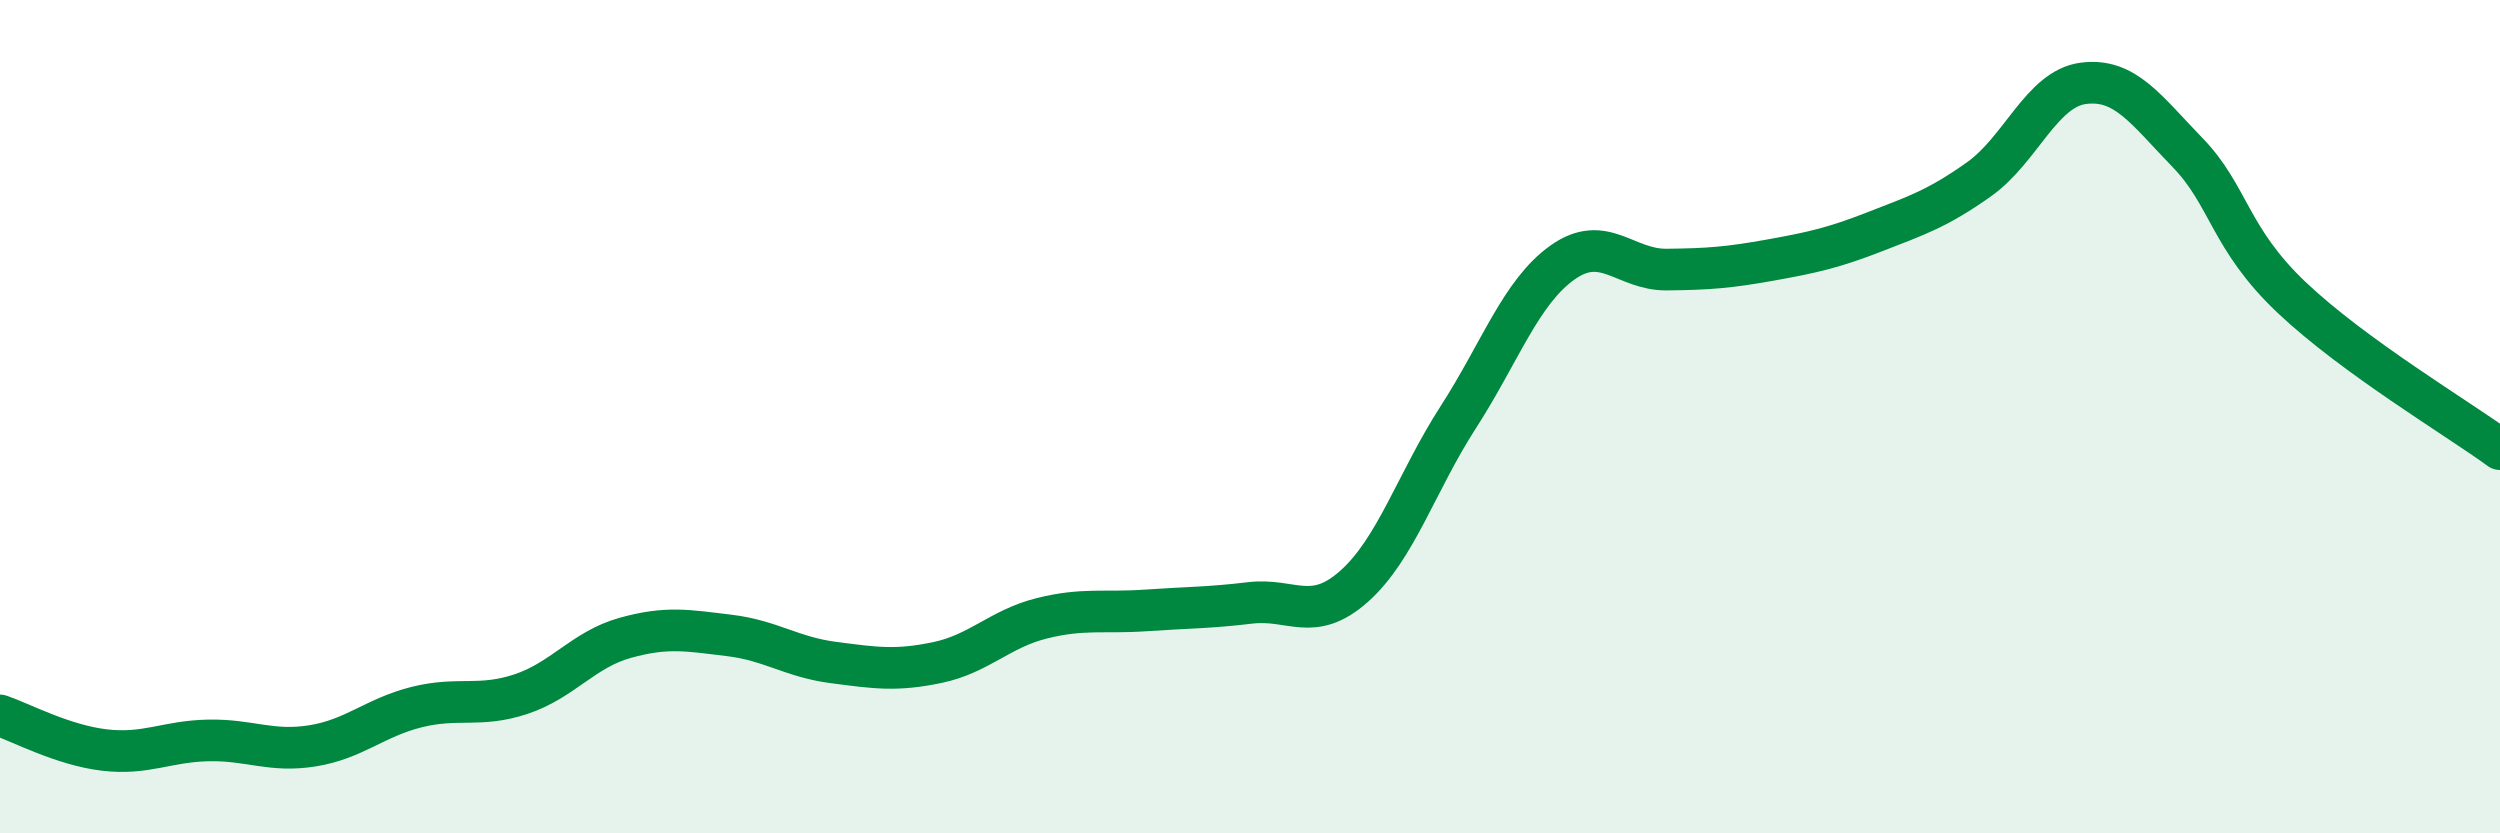
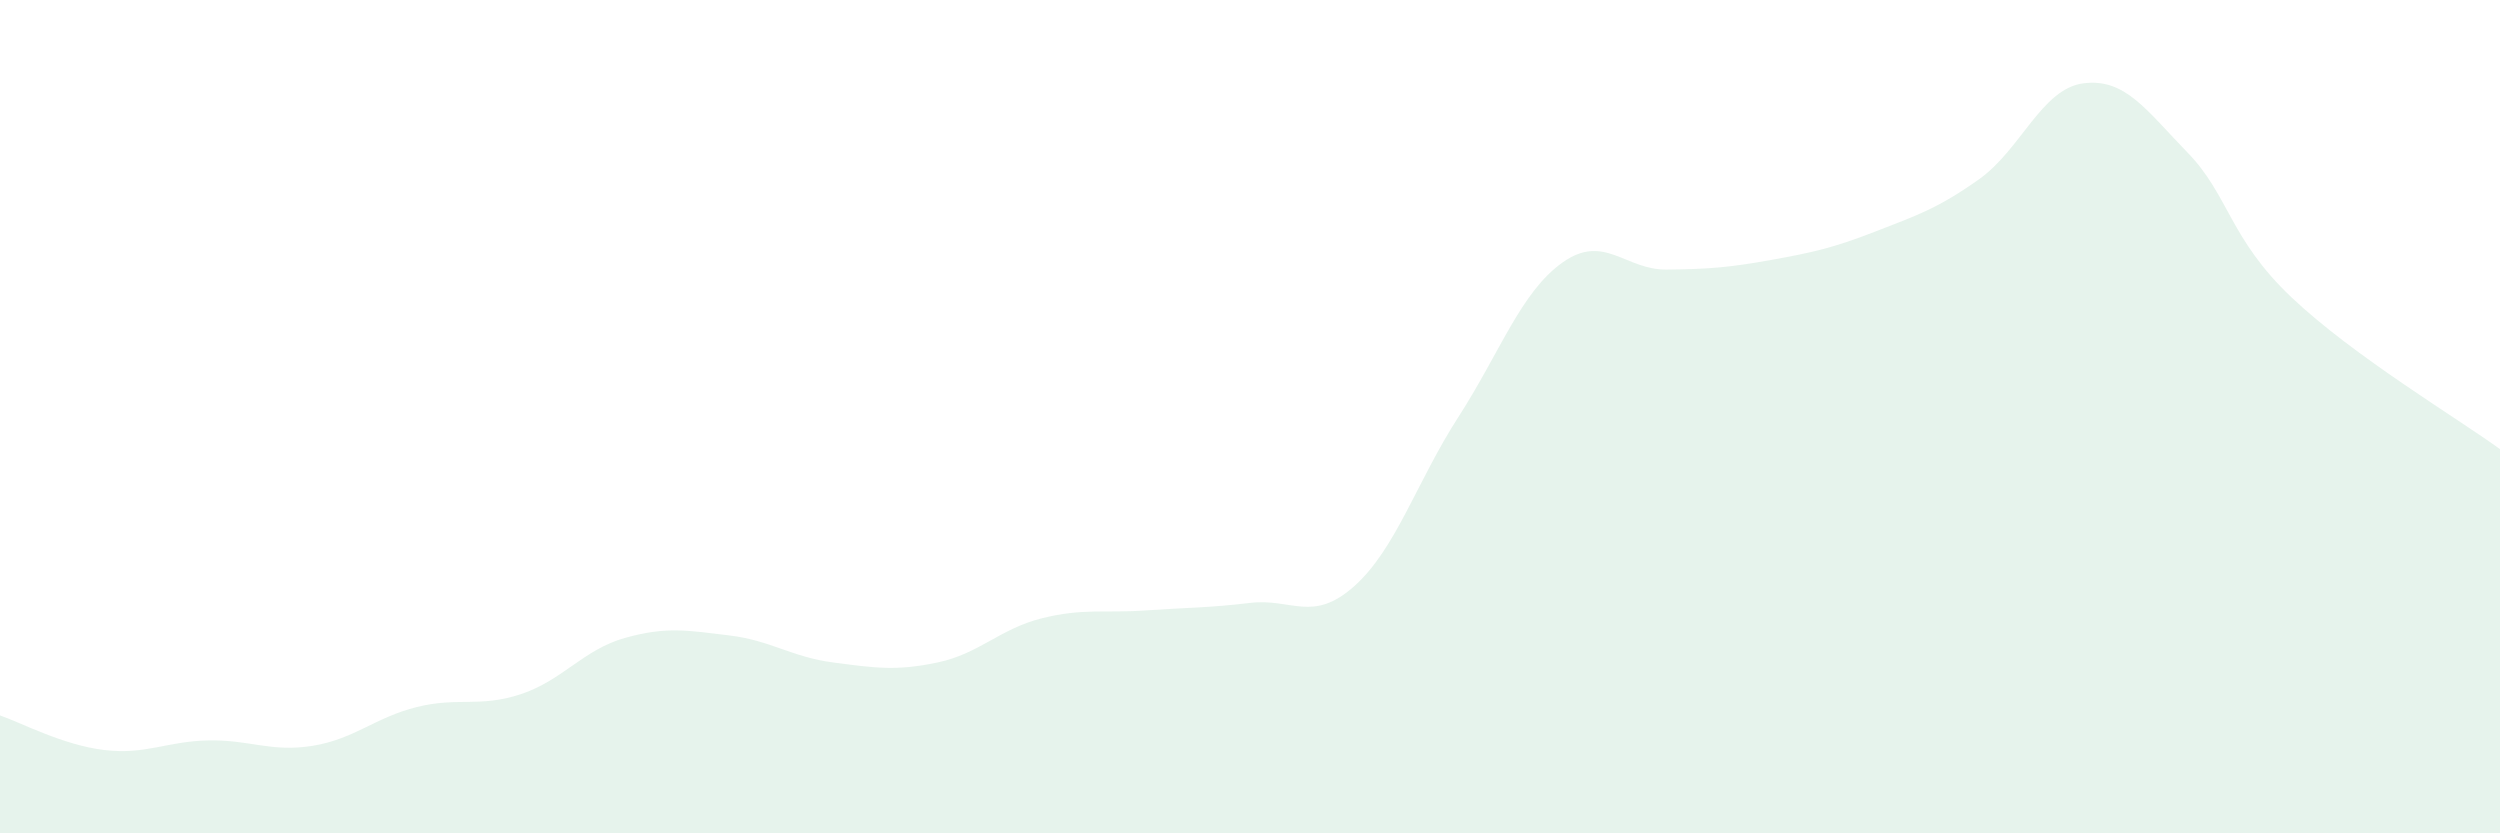
<svg xmlns="http://www.w3.org/2000/svg" width="60" height="20" viewBox="0 0 60 20">
  <path d="M 0,17.17 C 0.5,17.34 1.5,17.88 2.5,18 C 3.5,18.12 4,17.79 5,17.77 C 6,17.75 6.5,18.06 7.5,17.9 C 8.5,17.74 9,17.22 10,16.97 C 11,16.72 11.5,16.99 12.5,16.66 C 13.5,16.33 14,15.59 15,15.31 C 16,15.03 16.5,15.13 17.5,15.25 C 18.5,15.37 19,15.77 20,15.9 C 21,16.03 21.5,16.11 22.5,15.9 C 23.5,15.69 24,15.09 25,14.84 C 26,14.59 26.5,14.72 27.5,14.65 C 28.5,14.58 29,14.59 30,14.47 C 31,14.35 31.5,14.96 32.5,14.07 C 33.5,13.18 34,11.56 35,10.01 C 36,8.46 36.5,7.01 37.5,6.3 C 38.5,5.59 39,6.48 40,6.47 C 41,6.46 41.5,6.42 42.5,6.24 C 43.5,6.06 44,5.95 45,5.56 C 46,5.17 46.5,5.01 47.5,4.3 C 48.5,3.59 49,2.13 50,2 C 51,1.87 51.5,2.63 52.5,3.66 C 53.5,4.69 53.5,5.72 55,7.14 C 56.5,8.56 59,10.05 60,10.78L60 20L0 20Z" fill="#008740" opacity="0.1" stroke-linecap="round" stroke-linejoin="round" />
-   <path d="M 0,17.17 C 0.5,17.34 1.5,17.88 2.5,18 C 3.5,18.12 4,17.79 5,17.77 C 6,17.75 6.5,18.06 7.5,17.9 C 8.5,17.74 9,17.22 10,16.97 C 11,16.72 11.5,16.99 12.5,16.66 C 13.5,16.33 14,15.59 15,15.31 C 16,15.03 16.5,15.13 17.5,15.25 C 18.5,15.37 19,15.77 20,15.9 C 21,16.03 21.5,16.11 22.5,15.9 C 23.5,15.69 24,15.09 25,14.84 C 26,14.59 26.5,14.72 27.5,14.65 C 28.5,14.58 29,14.59 30,14.47 C 31,14.35 31.5,14.96 32.5,14.07 C 33.5,13.18 34,11.56 35,10.01 C 36,8.46 36.5,7.01 37.5,6.3 C 38.5,5.59 39,6.48 40,6.47 C 41,6.46 41.5,6.42 42.5,6.24 C 43.5,6.06 44,5.95 45,5.56 C 46,5.17 46.5,5.01 47.5,4.3 C 48.5,3.59 49,2.13 50,2 C 51,1.87 51.5,2.63 52.5,3.66 C 53.5,4.69 53.5,5.72 55,7.14 C 56.5,8.56 59,10.05 60,10.78" stroke="#008740" stroke-width="1" fill="none" stroke-linecap="round" stroke-linejoin="round" />
</svg>